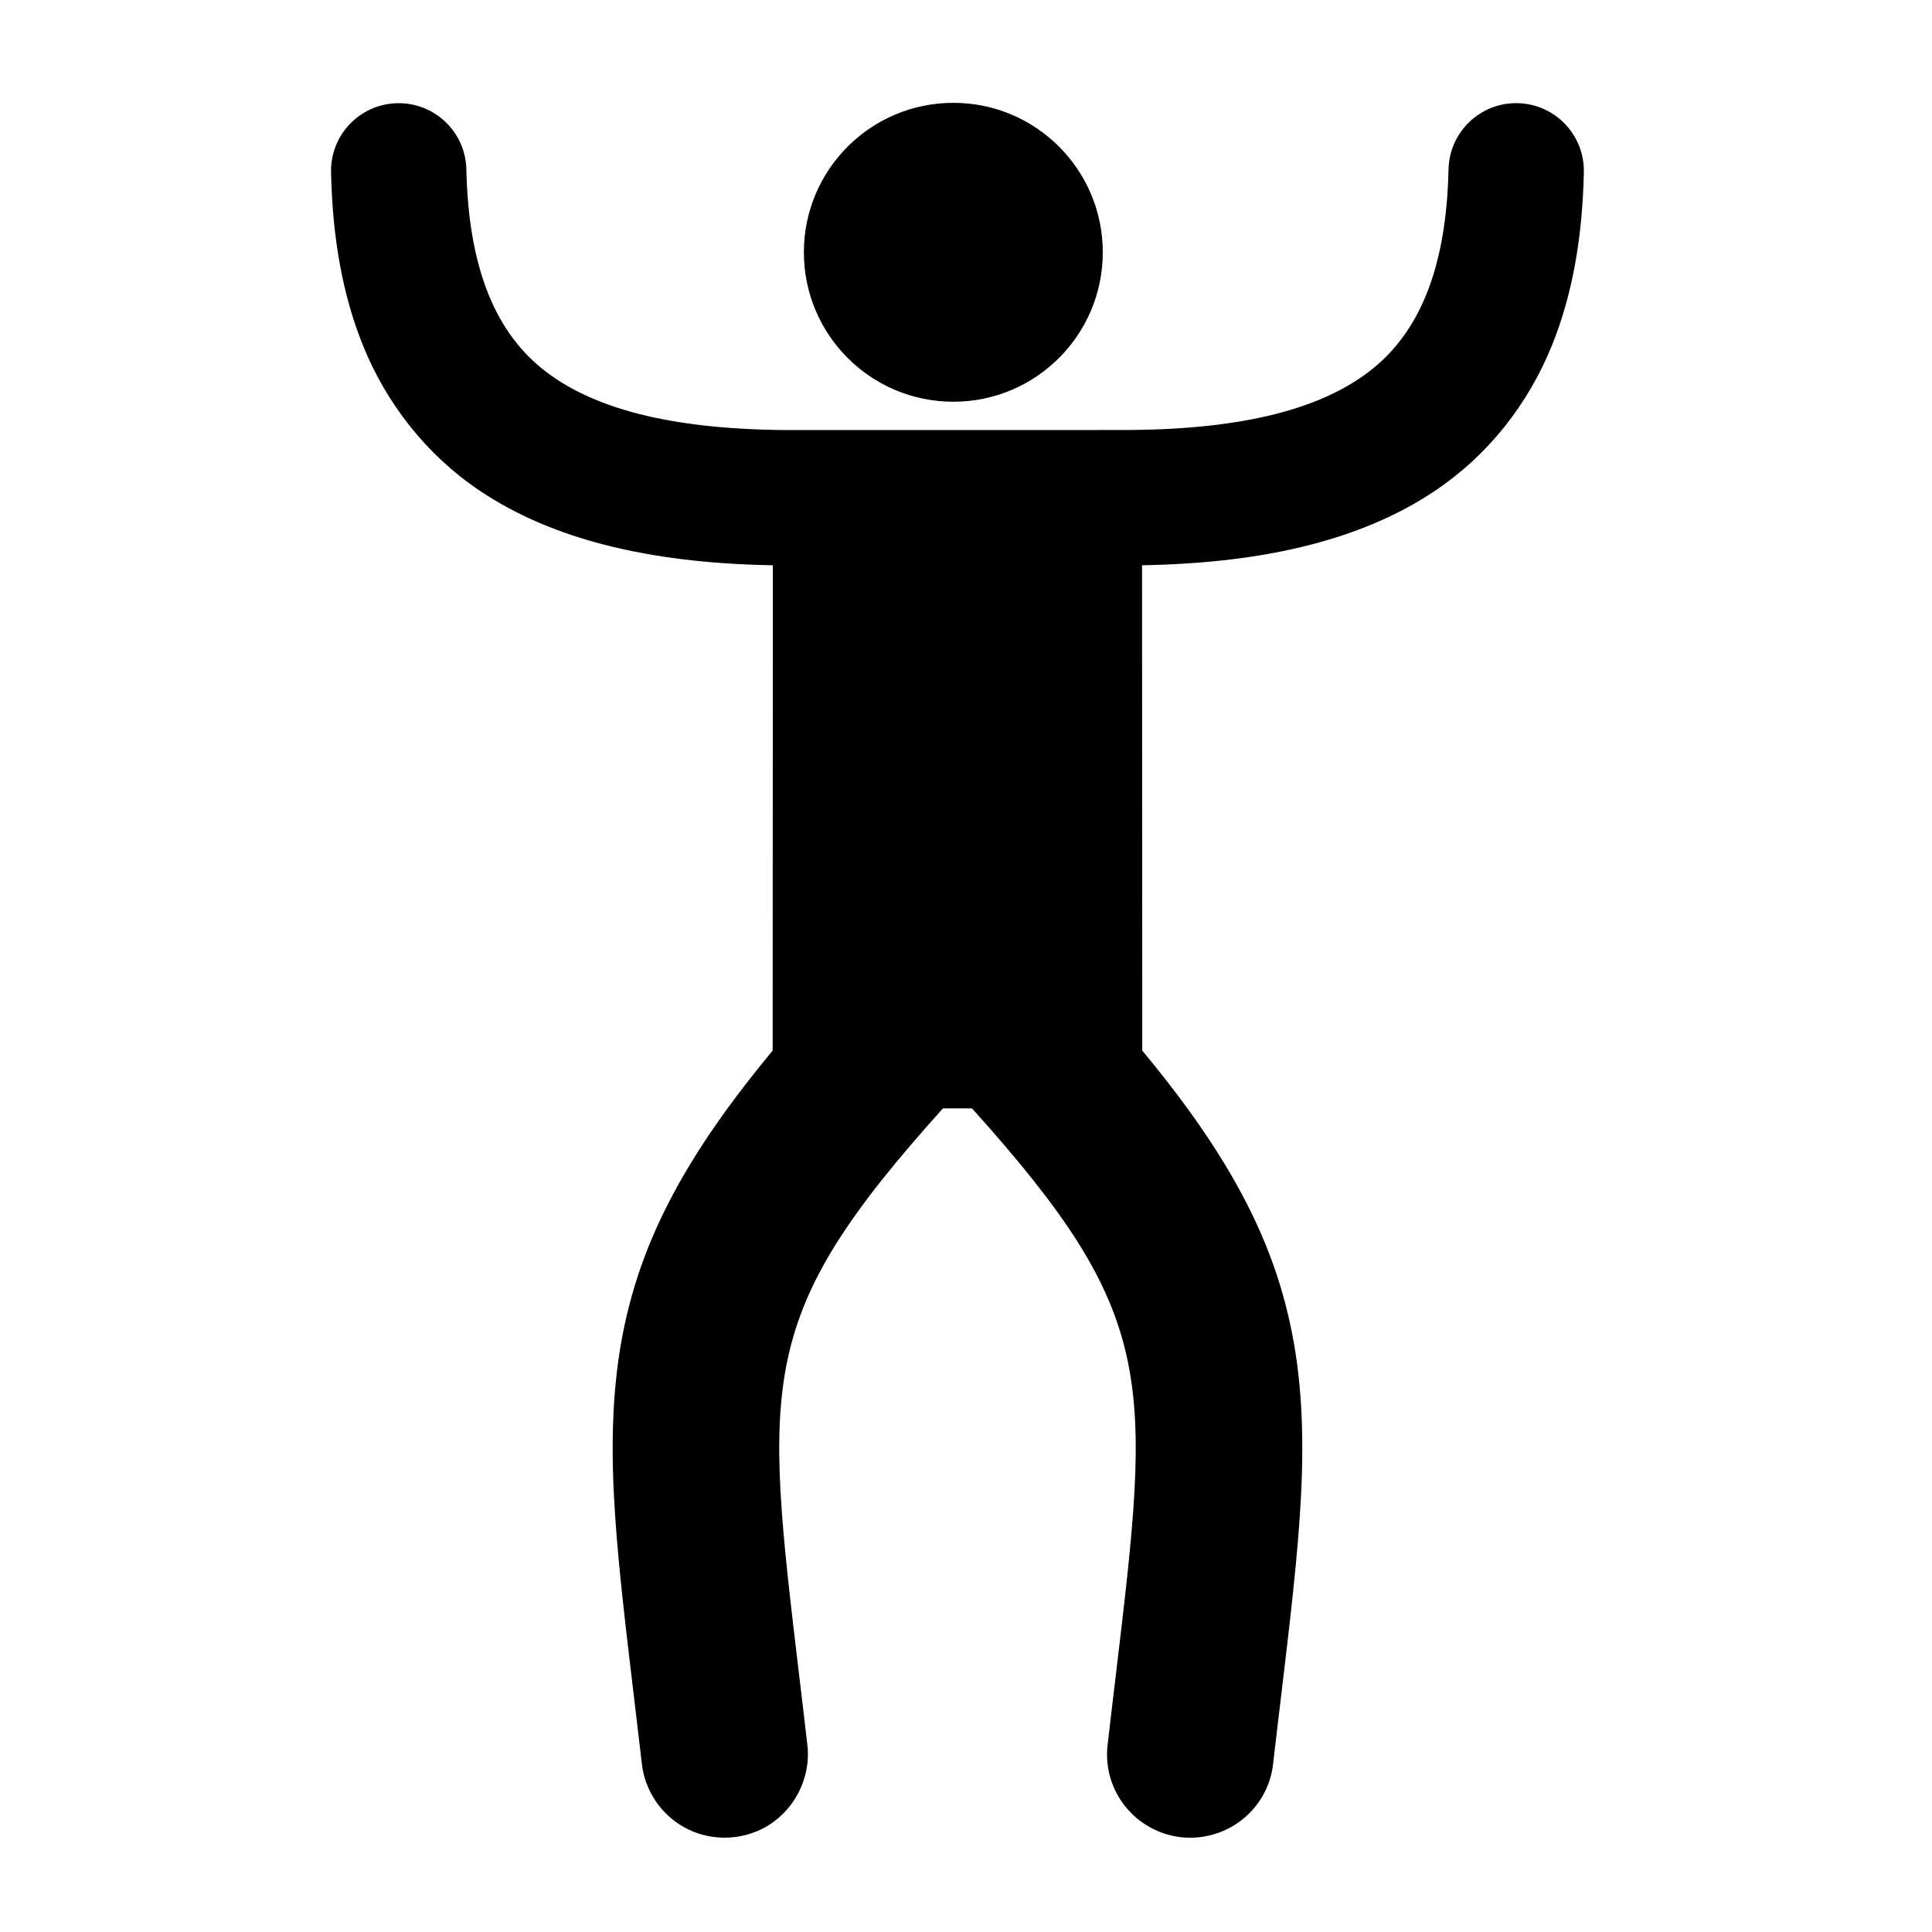
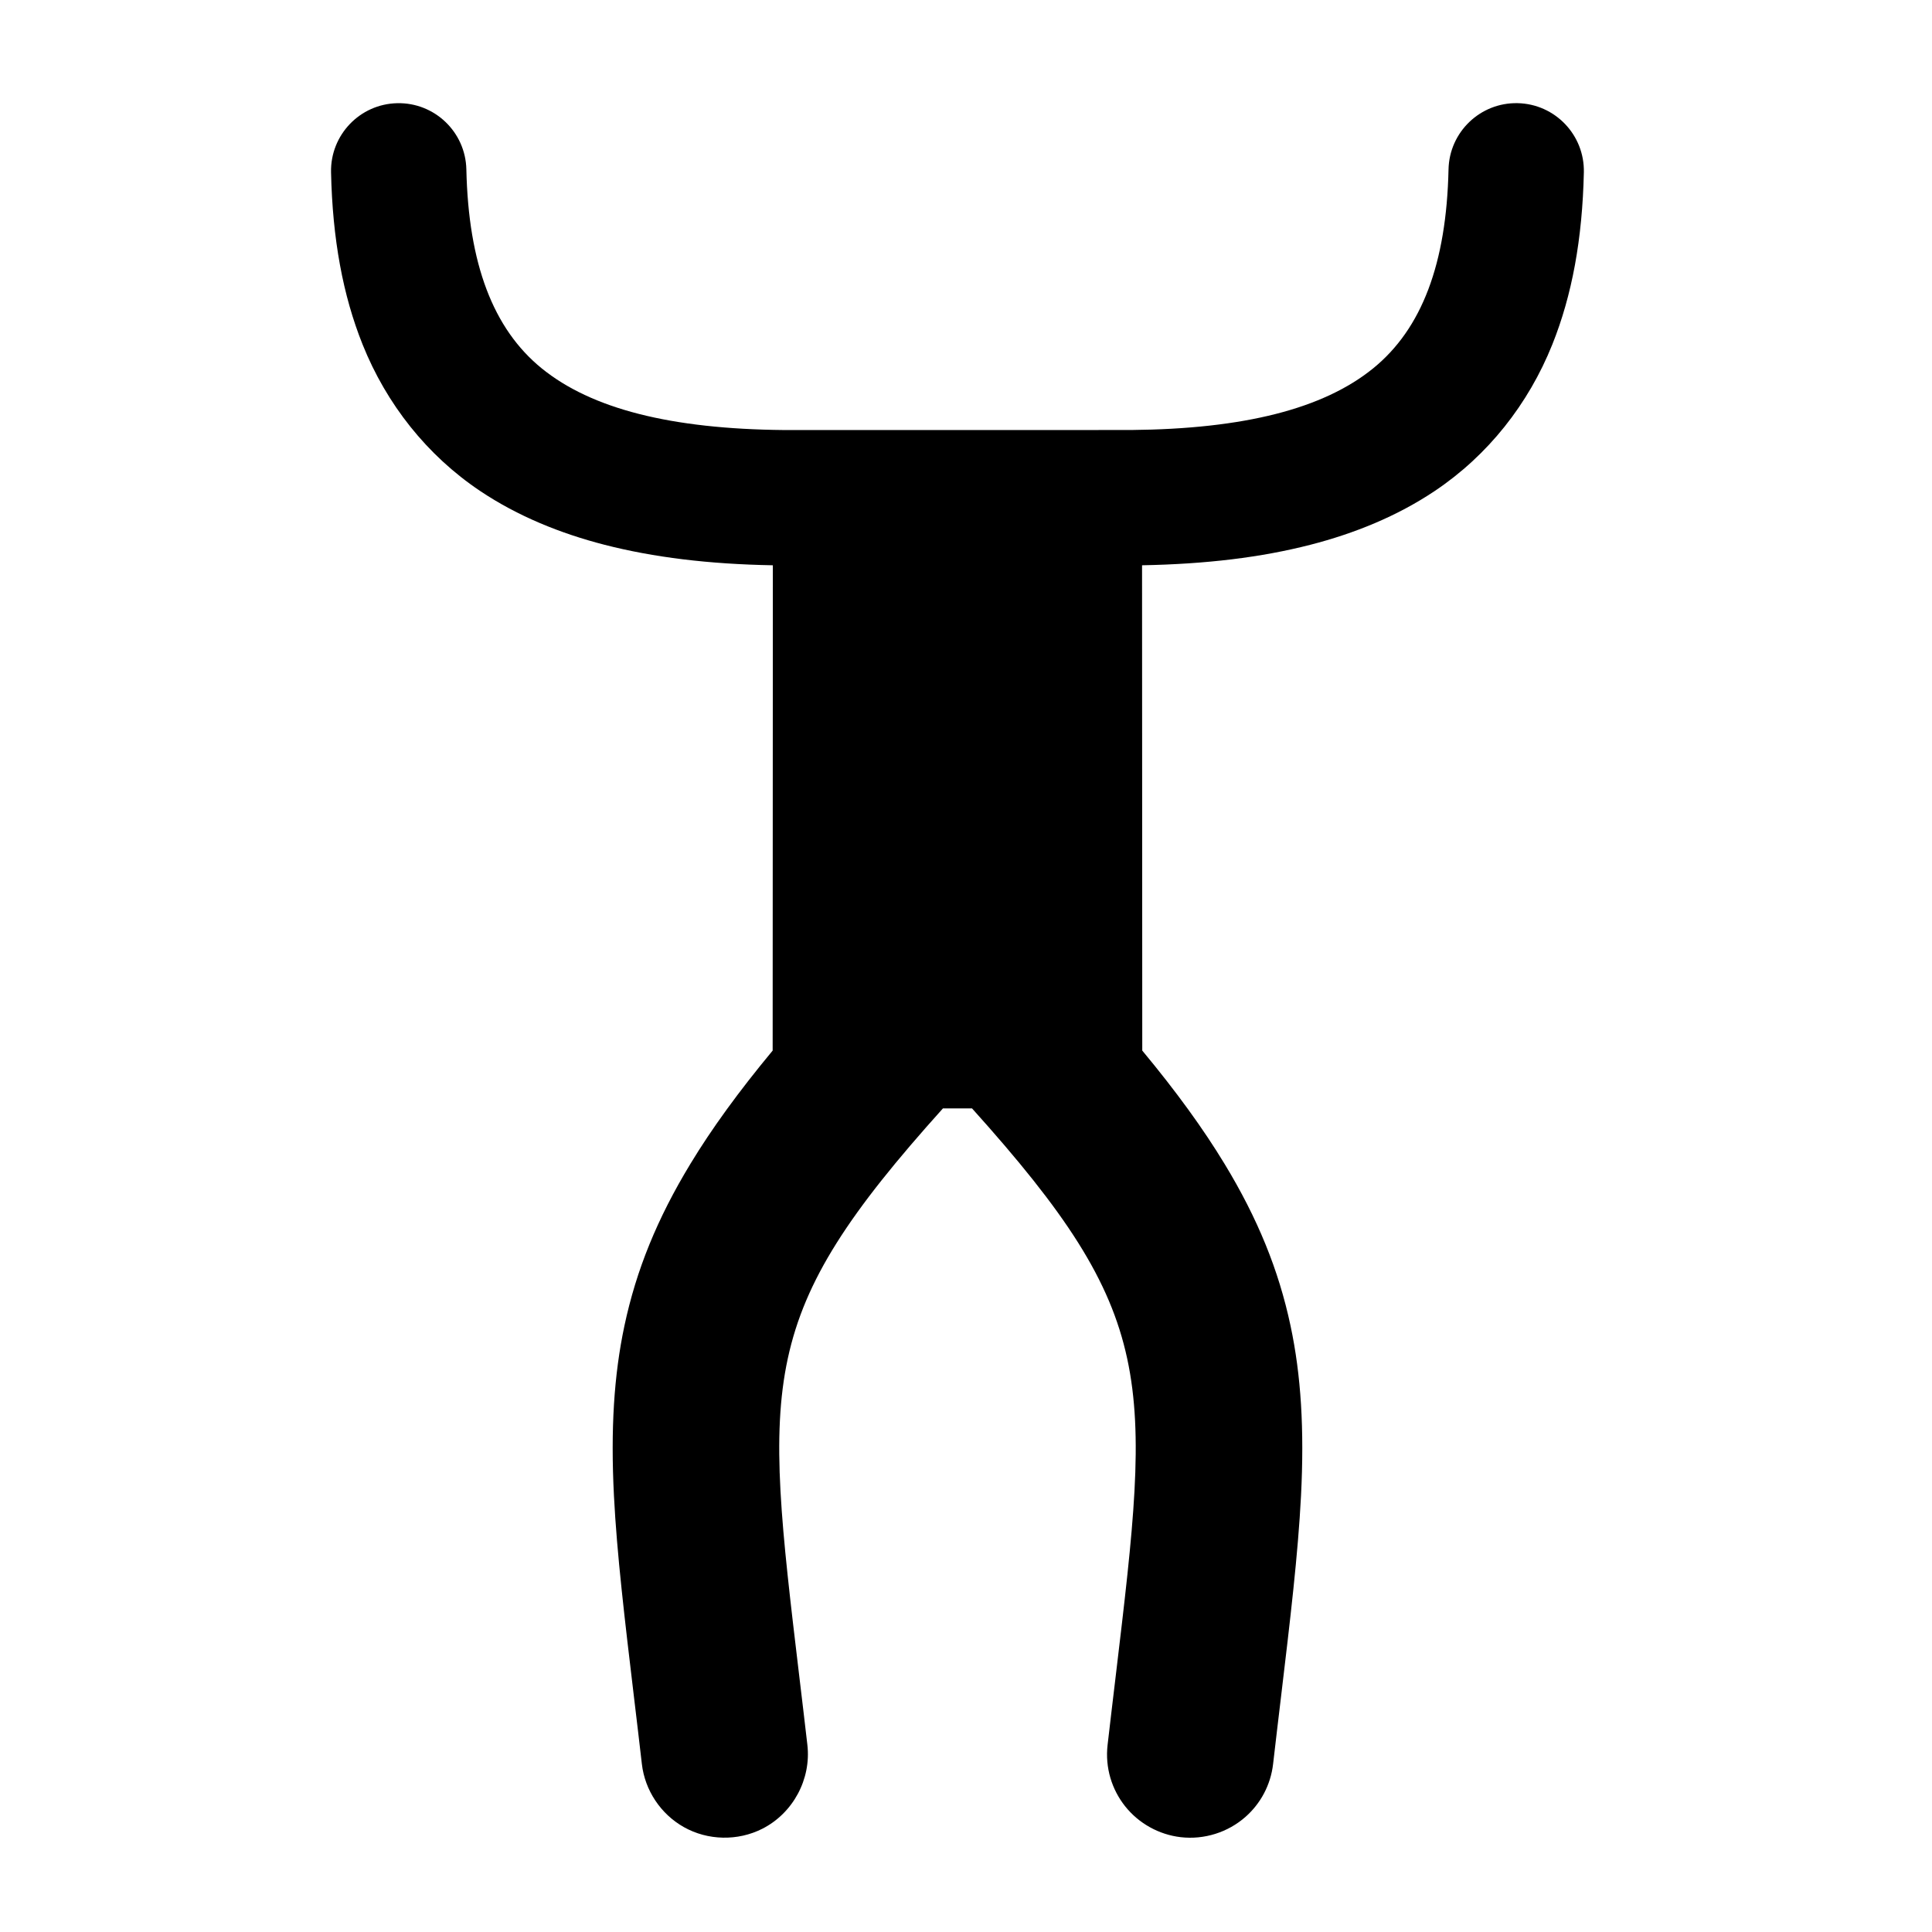
<svg xmlns="http://www.w3.org/2000/svg" fill="#000000" width="800px" height="800px" version="1.1" viewBox="144 144 512 512">
  <g>
-     <path d="m436.25 210.86c0 21.875-17.73 39.605-39.605 39.605s-39.609-17.73-39.609-39.605 17.734-39.609 39.609-39.609 39.605 17.734 39.605 39.609" />
    <path d="m558.76 176.87c-3.172-3.316-7.613-5.422-12.562-5.531s-9.477 1.801-12.793 4.973c-3.316 3.176-5.422 7.613-5.531 12.566-0.273 12.508-2.043 23.074-5.359 31.824s-8.172 15.68-14.621 20.918c-6.594 5.352-15.141 9.367-25.789 12.078-10.648 2.711-23.395 4.121-38.387 4.258l-91.977 0.008c-14.988-0.137-27.738-1.547-38.383-4.258-10.648-2.711-19.195-6.727-25.789-12.078-6.449-5.238-11.305-12.168-14.621-20.918-3.316-8.75-5.086-19.316-5.359-31.824-0.109-4.953-2.215-9.391-5.531-12.566-3.316-3.176-7.844-5.082-12.793-4.973-4.953 0.109-9.391 2.215-12.562 5.531s-5.082 7.844-4.973 12.793c0.191 8.82 0.973 16.965 2.363 24.539 1.387 7.574 3.387 14.574 6.008 21.113 3.16 7.875 7.414 15.207 12.648 21.758 5.231 6.547 11.438 12.309 18.5 17.039 5 3.348 10.32 6.16 15.844 8.508s11.25 4.234 17.059 5.731c6.5 1.672 13.414 2.957 20.828 3.863 7.414 0.906 15.328 1.43 23.832 1.582l-0.051 128.61c-4.527 5.461-8.562 10.633-12.176 15.609-3.613 4.977-6.805 9.758-9.637 14.434-4.387 7.227-7.965 14.246-10.844 21.312-2.879 7.062-5.051 14.172-6.625 21.57-1.395 6.562-2.312 13.422-2.773 20.852-0.457 7.426-0.453 15.418-0.004 24.238 0.391 7.703 1.105 15.91 2.027 24.715 0.918 8.805 2.039 18.203 3.242 28.289 0.344 2.887 0.695 5.82 1.051 8.824 0.355 3.004 0.715 6.07 1.078 9.227 0.402 3.488 1.652 6.809 3.566 9.68 1.914 2.875 4.492 5.309 7.551 7.031 3.184 1.793 6.758 2.727 10.355 2.801 3.594 0.074 7.207-0.711 10.465-2.367 4.07-2.07 7.312-5.359 9.406-9.262s3.039-8.422 2.516-12.957c-0.367-3.195-0.734-6.293-1.09-9.32-0.359-3.027-0.711-5.981-1.059-8.887-4.703-39.434-7.551-63.309-3.039-84.195 4.512-20.887 16.383-38.785 41.113-66.27h7.711c24.73 27.488 36.602 45.387 41.113 66.27 4.512 20.887 1.664 44.758-3.039 84.195-0.348 2.906-0.699 5.859-1.059 8.887s-0.723 6.125-1.09 9.32c-0.699 6.055 1.121 11.82 4.629 16.246 3.617 4.562 8.98 7.547 14.766 8.215 6.195 0.715 12.504-1.27 17.172-5.402 3.93-3.477 6.641-8.363 7.293-13.988 0.363-3.156 0.727-6.223 1.078-9.227 0.355-3.004 0.707-5.938 1.051-8.824 1.203-10.09 2.324-19.488 3.242-28.289 0.918-8.805 1.633-17.012 2.027-24.715 0.449-8.82 0.453-16.812-0.004-24.238-0.457-7.426-1.375-14.289-2.773-20.852-1.574-7.402-3.75-14.508-6.629-21.57s-6.457-14.086-10.844-21.312c-2.836-4.672-6.023-9.453-9.641-14.434-3.613-4.977-7.648-10.152-12.18-15.609l-0.055-128.61c8.504-0.156 16.418-0.68 23.832-1.582 7.414-0.902 14.328-2.191 20.828-3.863 5.812-1.496 11.535-3.383 17.059-5.731s10.844-5.16 15.844-8.508c7.062-4.731 13.27-10.492 18.5-17.039 5.231-6.551 9.488-13.883 12.648-21.758 2.625-6.539 4.621-13.539 6.008-21.113s2.168-15.715 2.363-24.539c0.105-4.953-1.805-9.48-4.977-12.797z" />
  </g>
</svg>